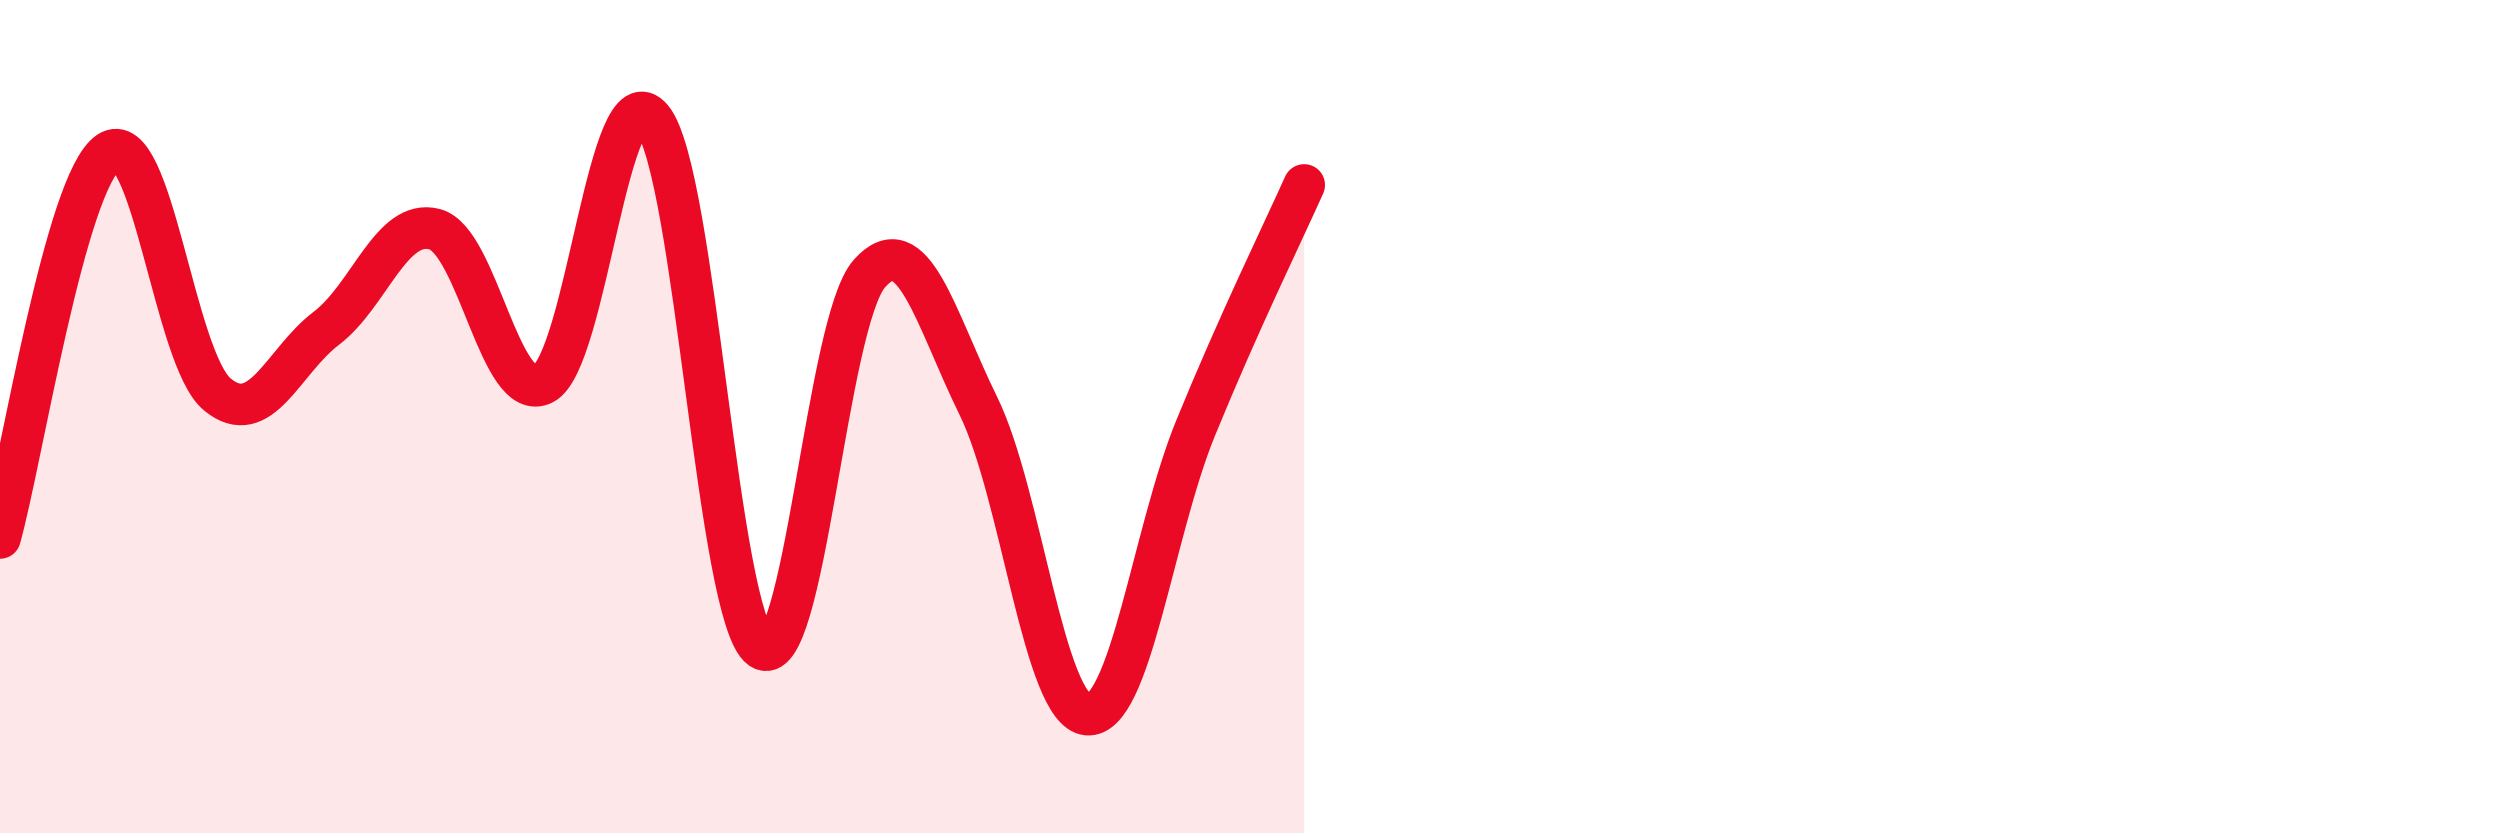
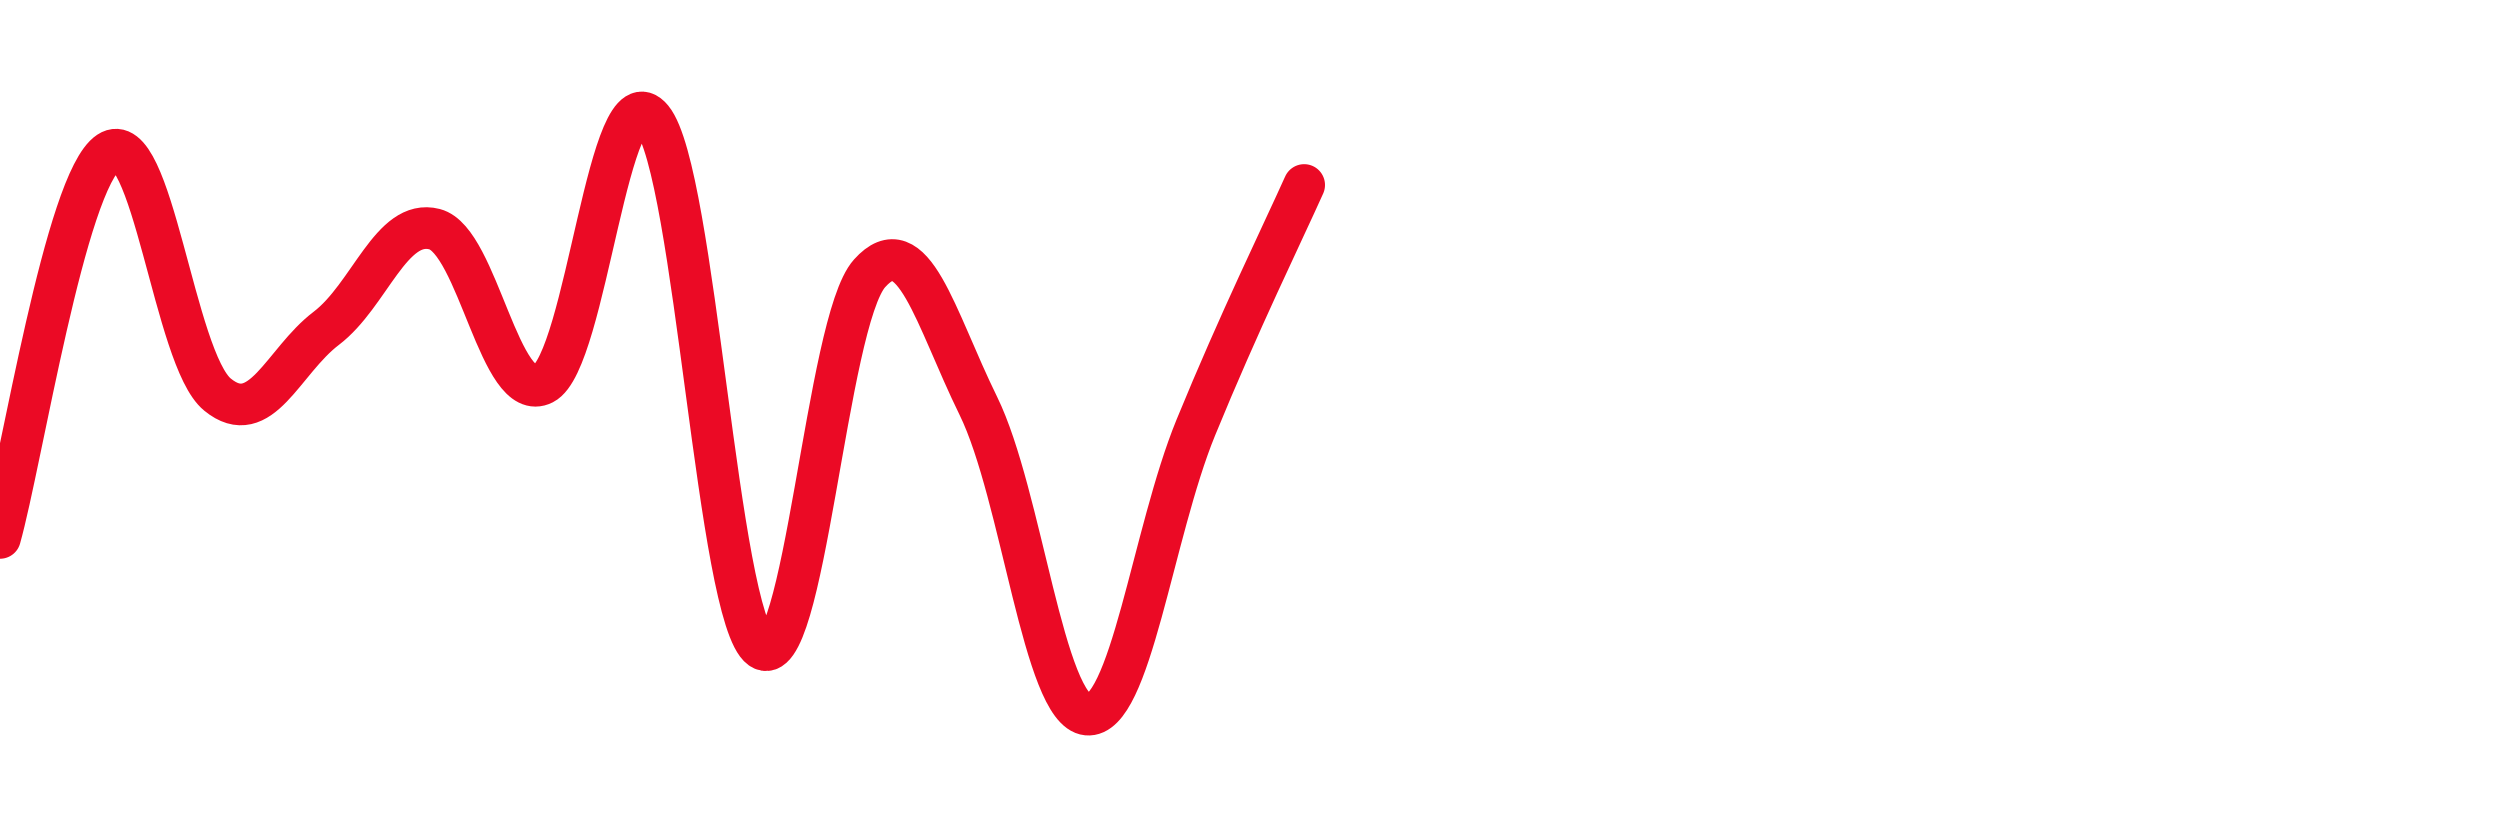
<svg xmlns="http://www.w3.org/2000/svg" width="60" height="20" viewBox="0 0 60 20">
-   <path d="M 0,12.91 C 0.52,11.06 1.57,4.34 2.61,3.65 C 3.65,2.96 4.18,8.62 5.22,9.47 C 6.26,10.32 6.79,8.67 7.83,7.88 C 8.87,7.09 9.39,5.23 10.43,5.5 C 11.47,5.77 12,9.74 13.04,9.21 C 14.08,8.68 14.61,1.58 15.65,2.85 C 16.69,4.12 17.22,14.82 18.26,15.56 C 19.3,16.3 19.83,7.72 20.87,6.56 C 21.91,5.4 22.44,7.62 23.48,9.74 C 24.52,11.86 25.05,17.05 26.09,17.15 C 27.13,17.25 27.66,12.8 28.7,10.26 C 29.74,7.72 30.78,5.6 31.3,4.44L31.3 20L0 20Z" fill="#EB0A25" opacity="0.1" stroke-linecap="round" stroke-linejoin="round" />
  <path d="M 0,12.91 C 0.52,11.06 1.57,4.34 2.61,3.65 C 3.65,2.96 4.18,8.62 5.22,9.47 C 6.26,10.32 6.79,8.67 7.83,7.88 C 8.87,7.09 9.39,5.23 10.43,5.5 C 11.47,5.77 12,9.74 13.04,9.21 C 14.08,8.68 14.61,1.58 15.65,2.85 C 16.69,4.12 17.22,14.82 18.26,15.56 C 19.3,16.3 19.83,7.72 20.87,6.56 C 21.91,5.4 22.44,7.62 23.48,9.74 C 24.52,11.86 25.05,17.05 26.09,17.15 C 27.13,17.25 27.66,12.8 28.7,10.26 C 29.74,7.72 30.78,5.6 31.3,4.44" stroke="#EB0A25" stroke-width="1" fill="none" stroke-linecap="round" stroke-linejoin="round" />
</svg>